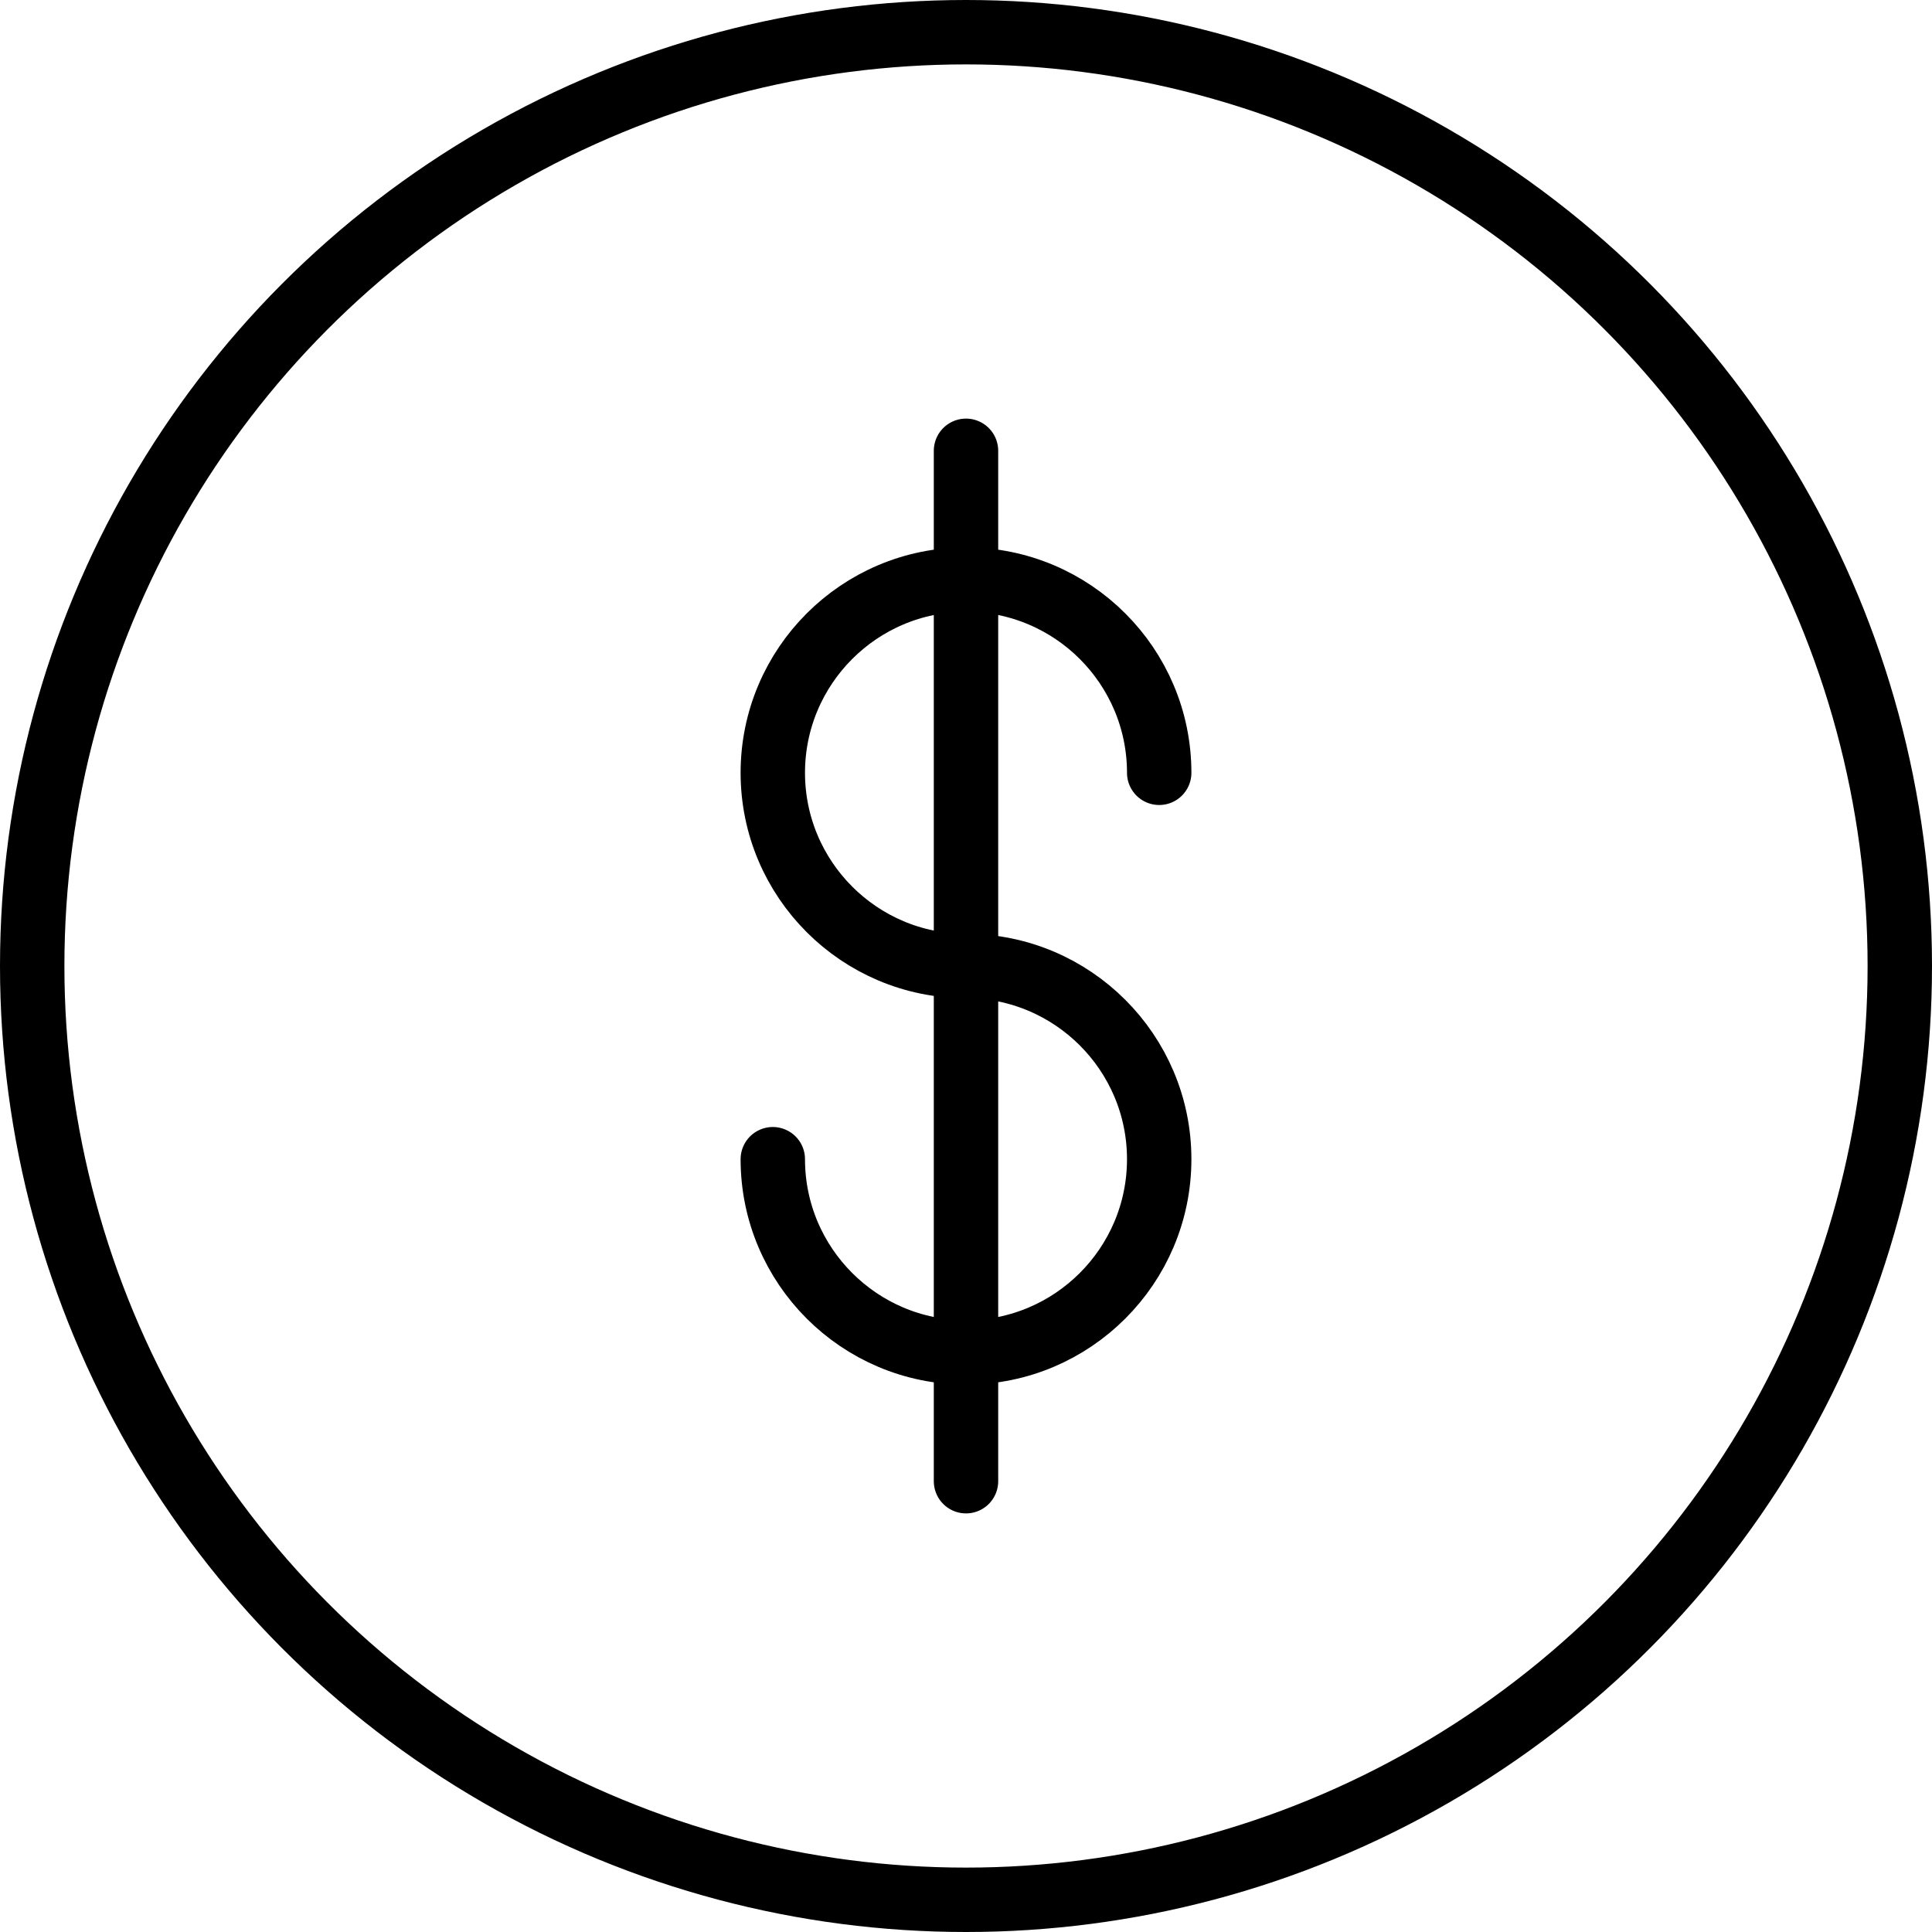
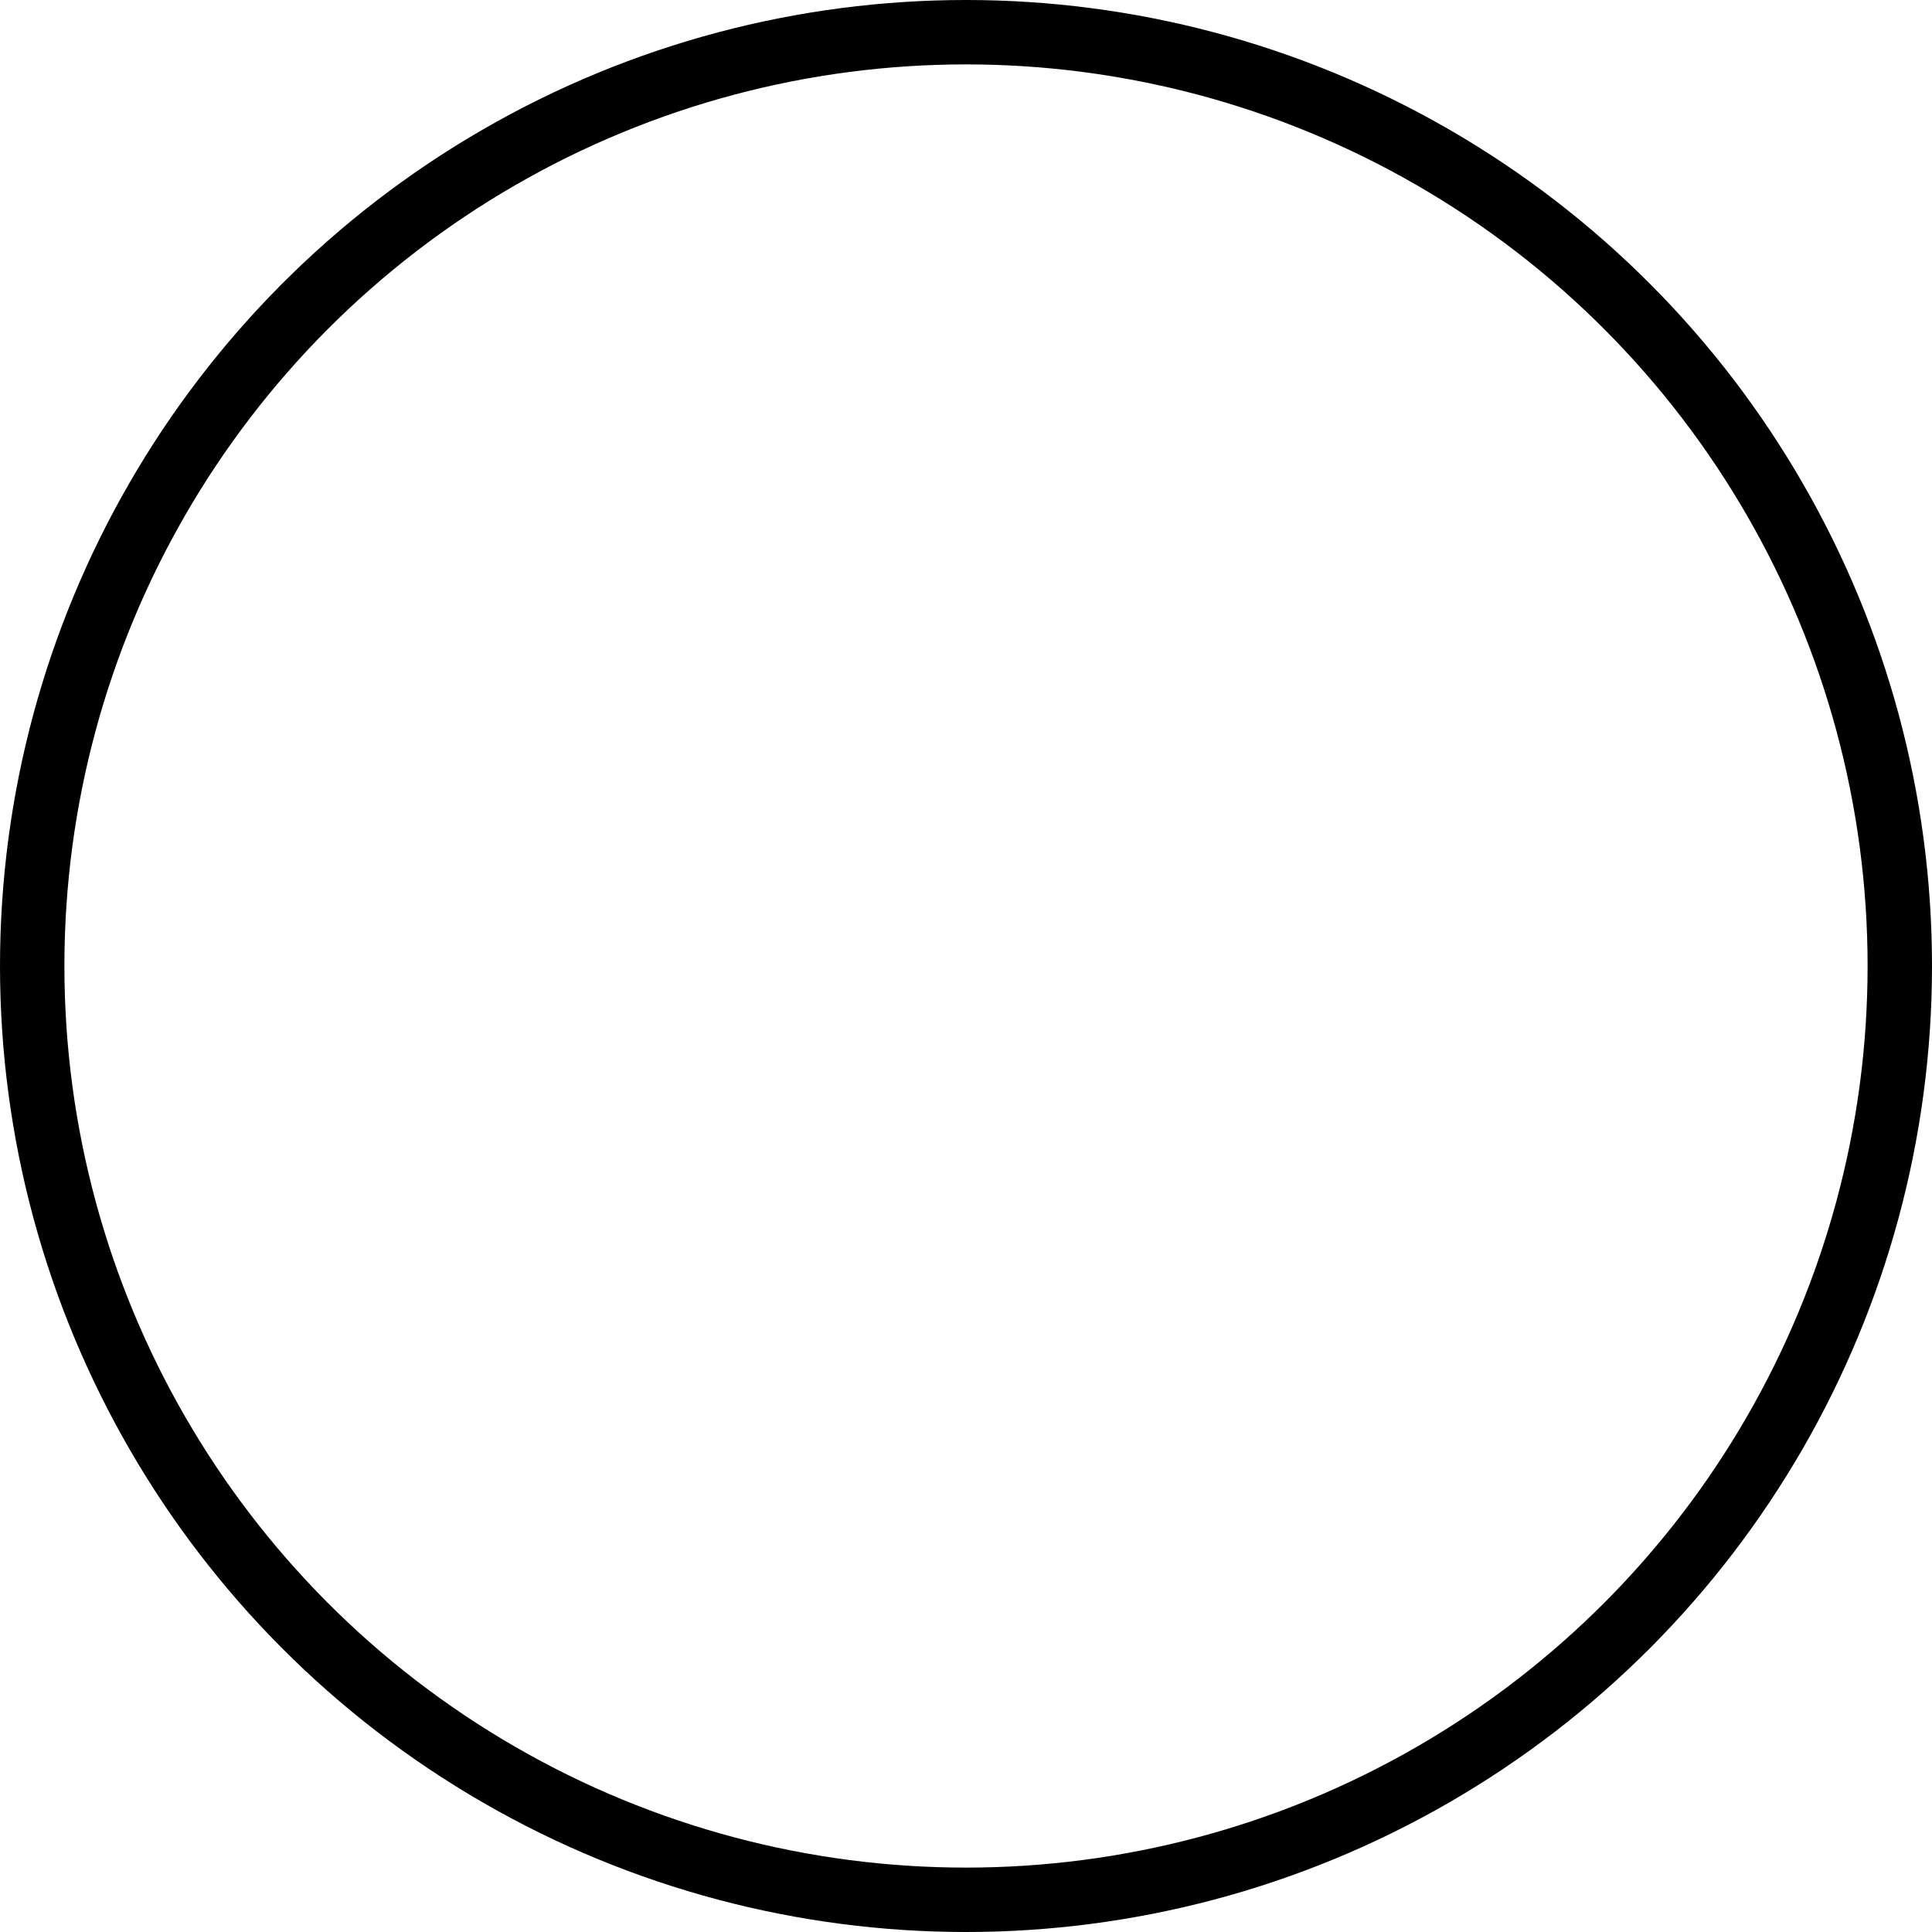
<svg xmlns="http://www.w3.org/2000/svg" width="80" height="80" viewBox="0 0 60 60">
  <defs>
    <style>.d{stroke-linecap:round;}.d,.e{fill:none;stroke:#000;stroke-linejoin:round;stroke-width:2px;}</style>
  </defs>
  <g id="a" />
  <g id="b">
    <g id="c">
      <g>
        <circle class="e" cx="30" cy="30" r="29" />
-         <line class="d" x1="30" y1="14" x2="30" y2="46" />
-         <path class="d" d="M24,36c0,3.31,2.69,6,6,6s6-2.69,6-6-2.69-6-6-6-6-2.69-6-6,2.69-6,6-6,6,2.69,6,6" />
      </g>
    </g>
  </g>
</svg>